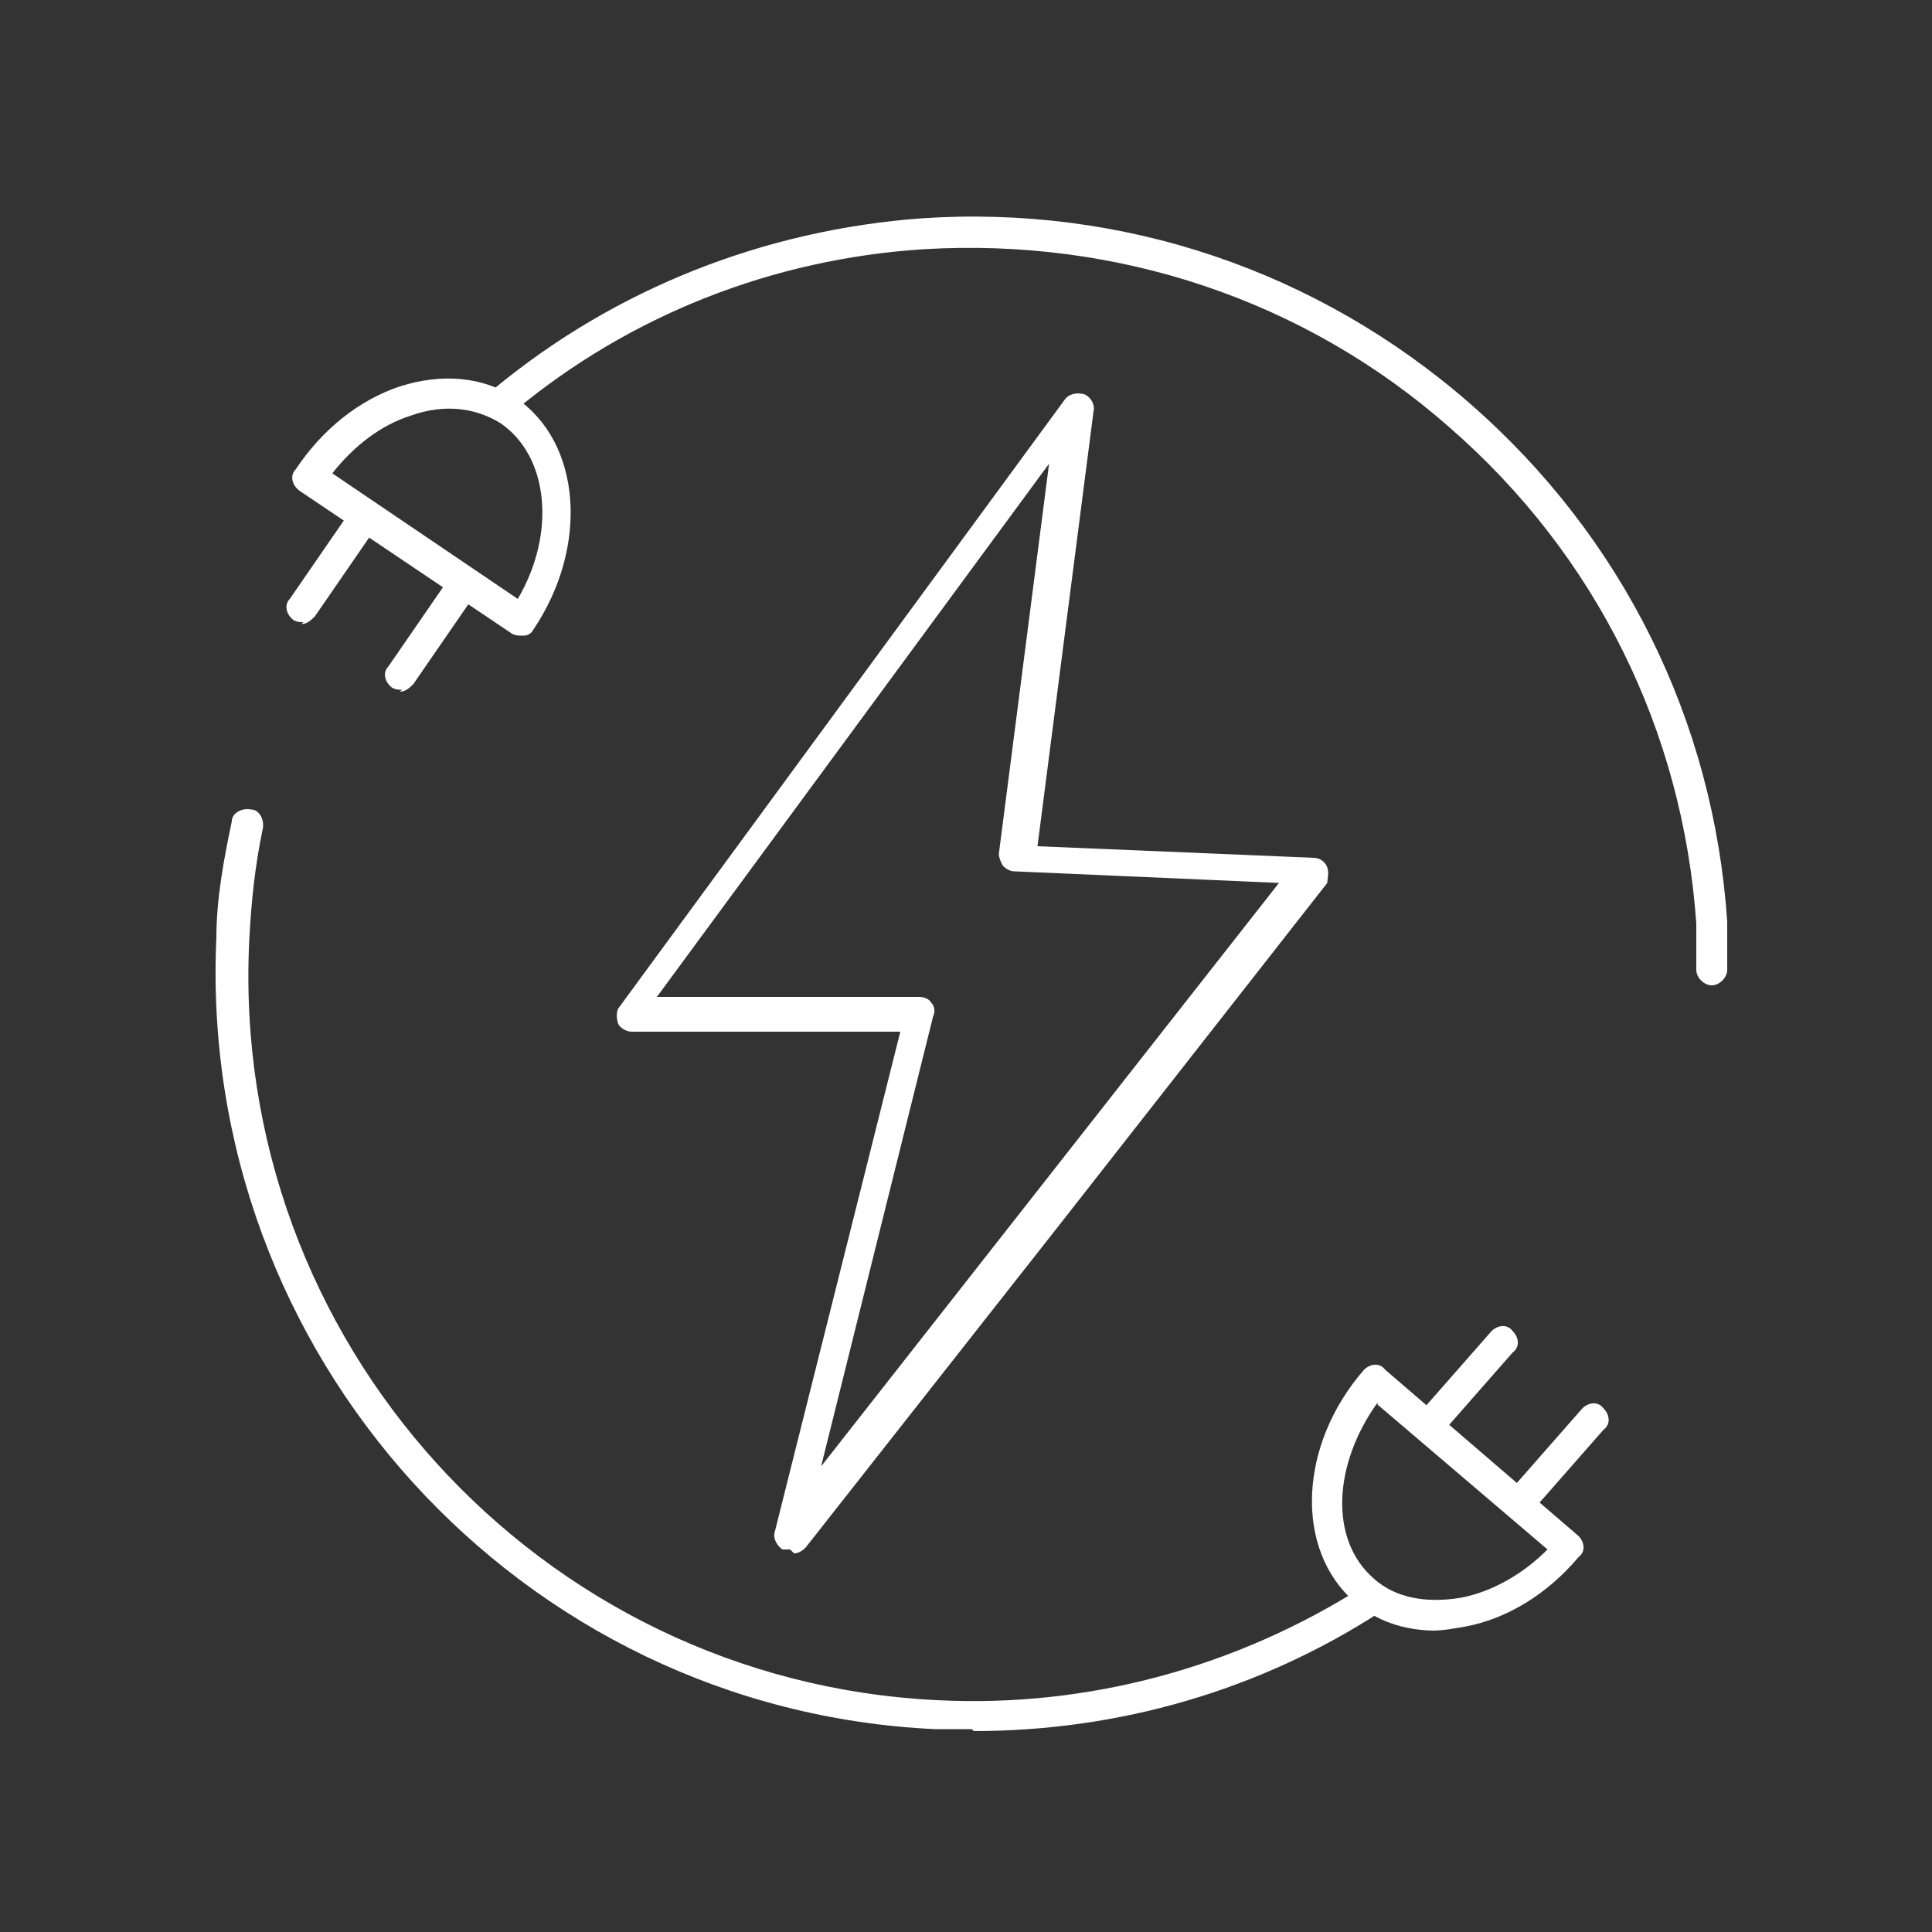
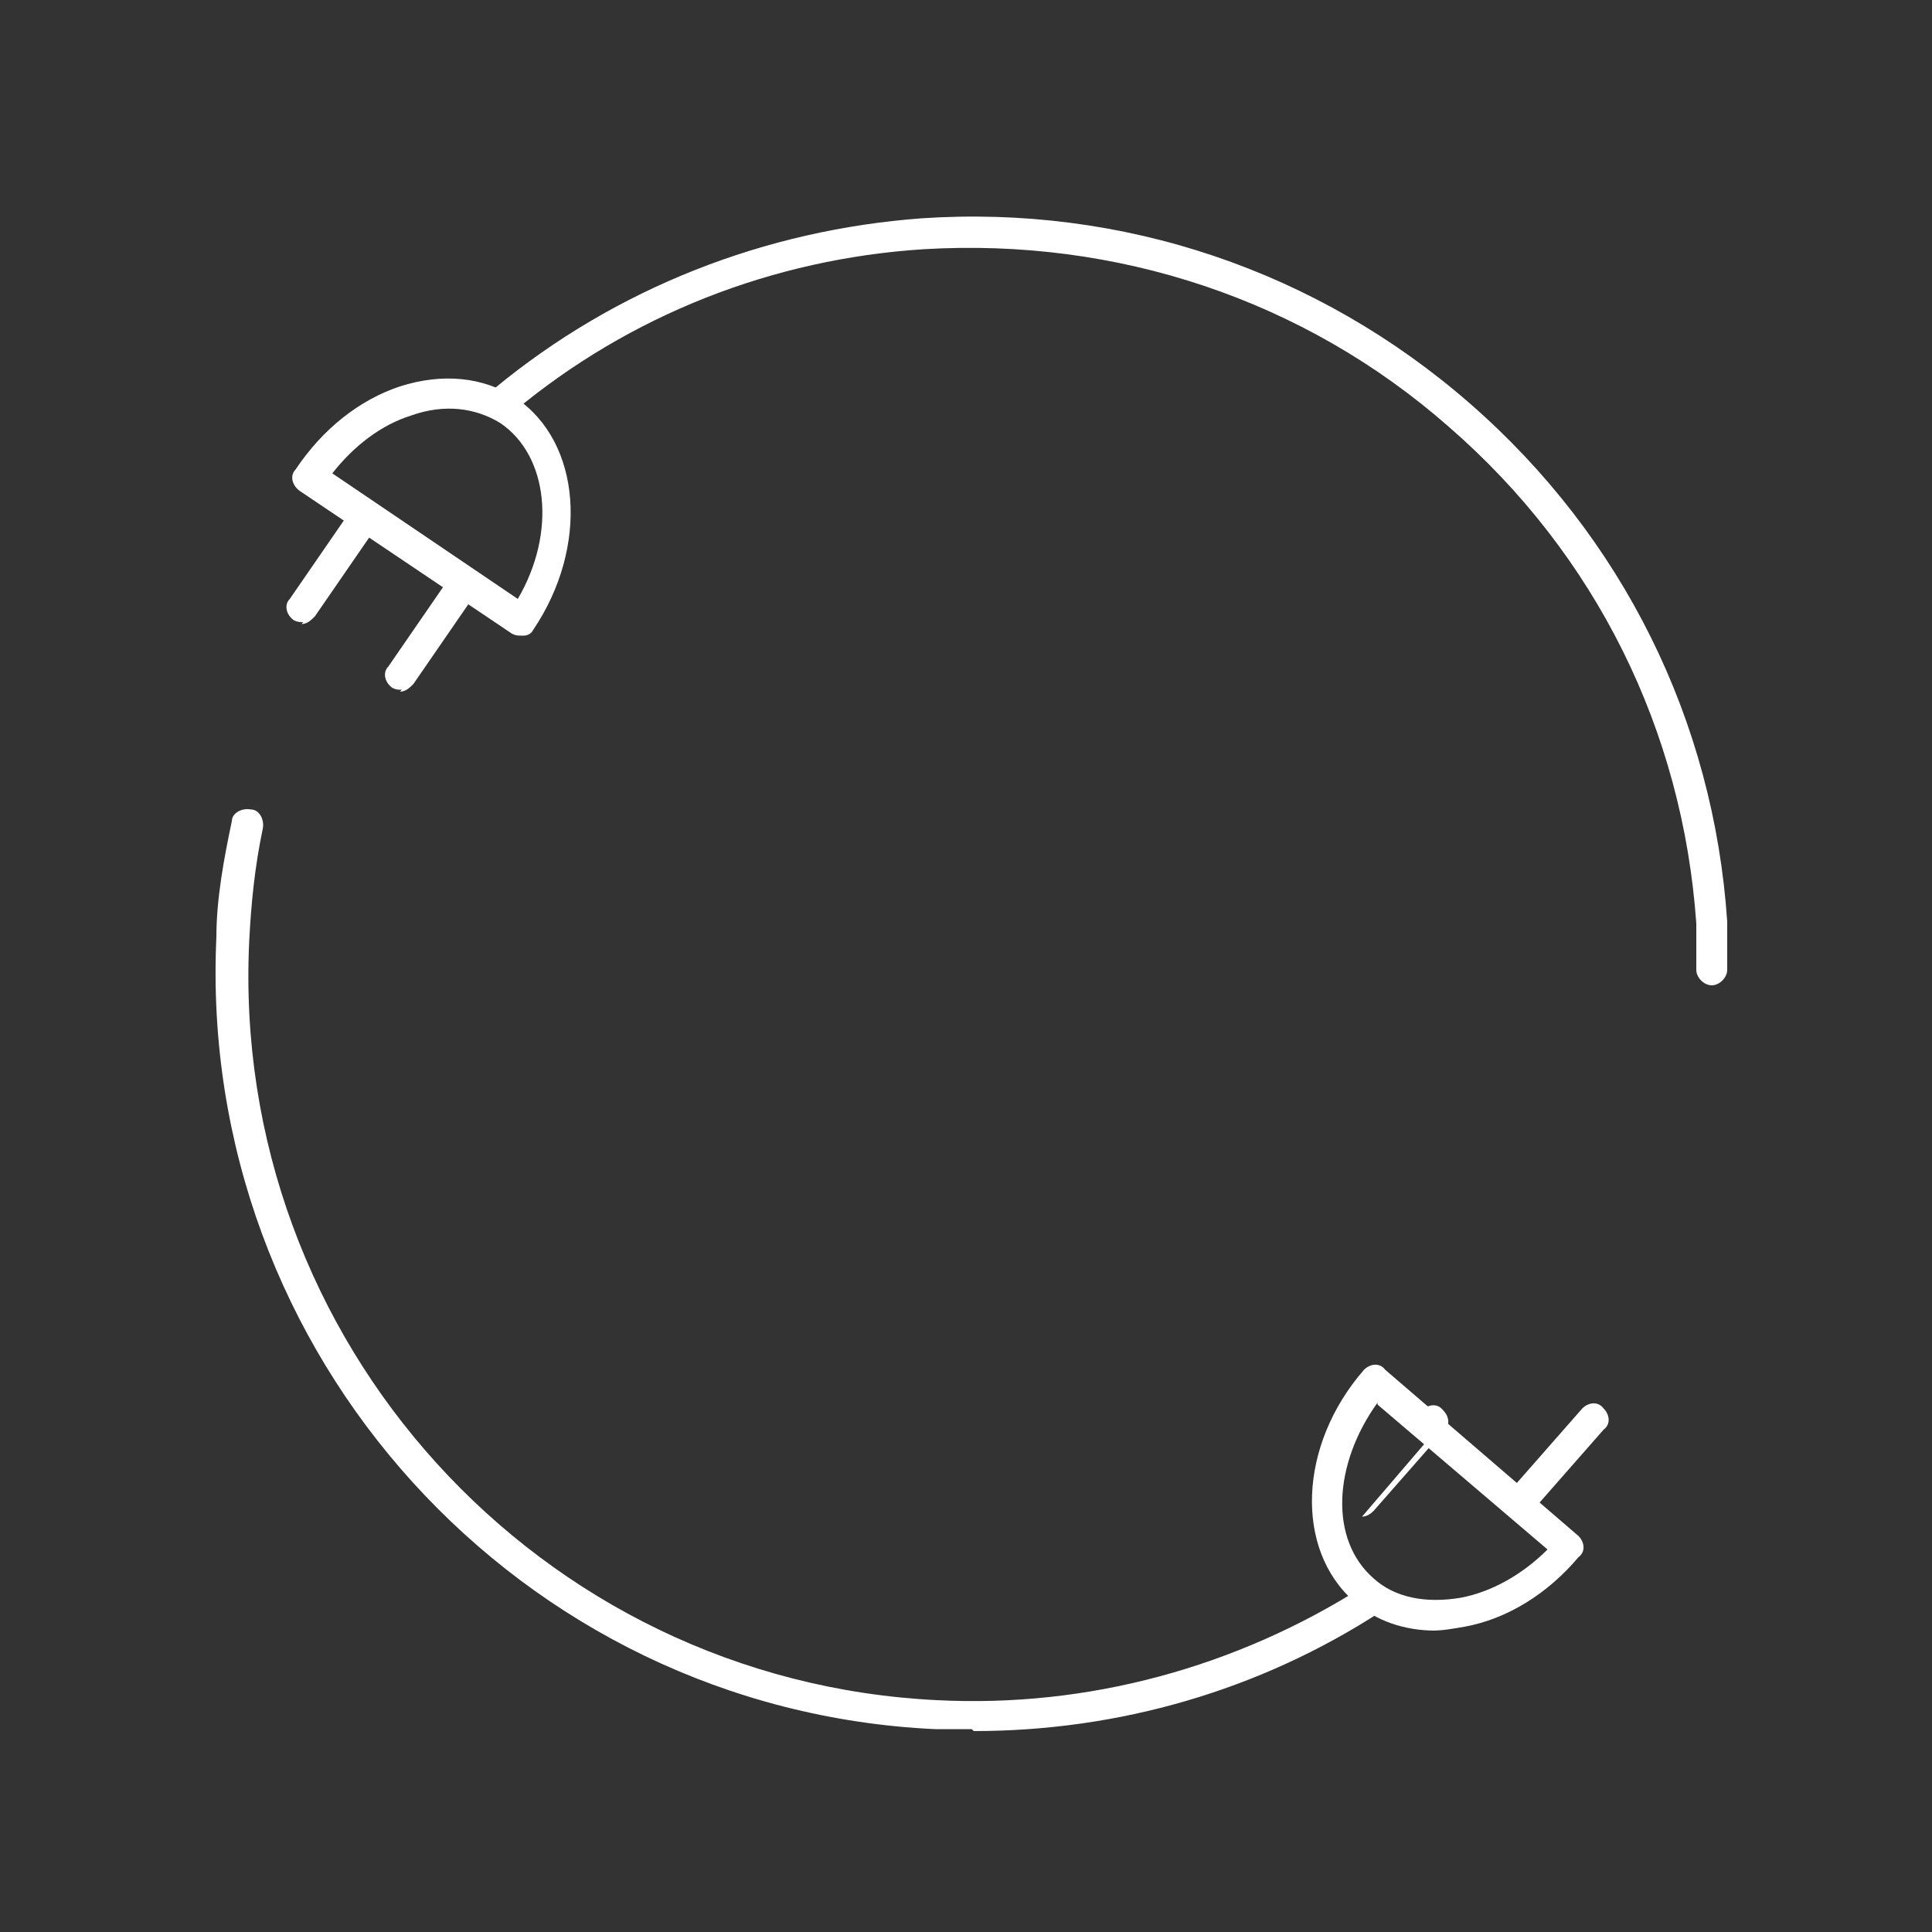
<svg xmlns="http://www.w3.org/2000/svg" version="1.1" viewBox="0 0 100 100">
  <rect x="0" y="0" width="100" height="100" fill="#333333" stroke="none" />
  <defs>
    <style>
      .cls-1 {
        fill: #fff;
      }
    </style>
  </defs>
  <g>
    <g id="_圖層_1" data-name="圖層_1">
      <g>
-         <path class="cls-1" d="M40.9,80.2c-.1,0-.2,0-.4,0-.3-.2-.5-.6-.4-.9l6.5-25.9h-13.9c-.3,0-.6-.2-.7-.4-.1-.3-.1-.6,0-.8l23.1-31.5c.2-.3.6-.4,1-.3.3.1.6.5.5.9l-2.9,22.5,14.3.6c.3,0,.6.2.7.5.1.3,0,.6,0,.8l-14.1,18-.6-.5.6.5-12.9,16.4c-.2.2-.4.3-.6.3ZM34.3,51.6h13.3c.2,0,.5.1.6.3.2.2.2.5.1.7l-5.8,23.3,23.7-30.2-13.7-.6c-.2,0-.4-.1-.6-.3-.1-.2-.2-.4-.2-.6l2.6-20.2-20.3,27.6Z" />
        <path class="cls-1" d="M88.6,51c-.4,0-.8-.4-.8-.8,0-.8,0-1.6,0-2.4-.7-10-5.2-19.1-12.8-25.7-7.5-6.6-17.2-9.8-27.2-9.2-7.8.5-15.2,3.4-21.2,8.4-.3.3-.9.2-1.1-.1-.3-.3-.2-.9.1-1.1,6.3-5.2,14-8.2,22.1-8.8,10.4-.7,20.5,2.7,28.4,9.6s12.6,16.4,13.3,26.8c0,.8,0,1.7,0,2.5,0,.4-.4.8-.8.8h0Z" />
        <g>
          <path class="cls-1" d="M27,32.9c-.2,0-.3,0-.5-.1l-11-7.4c-.4-.3-.5-.8-.2-1.1,1.4-2.1,3.3-3.6,5.4-4.3,2.2-.7,4.3-.5,6,.6,3.4,2.3,3.8,7.7.9,12-.1.2-.3.3-.5.3,0,0-.1,0-.2,0ZM17.2,24.5l9.6,6.5c2-3.4,1.6-7.4-.9-9.1-1.3-.8-2.9-1-4.6-.4-1.6.5-3,1.6-4.1,3Z" />
          <g>
            <path class="cls-1" d="M20.8,35.7c-.2,0-.3,0-.5-.1-.4-.3-.5-.8-.2-1.1l3.1-4.5c.3-.4.8-.5,1.1-.2.4.3.5.8.2,1.1l-3.1,4.5c-.2.2-.4.4-.7.4Z" />
            <path class="cls-1" d="M15.7,32.2c-.2,0-.3,0-.5-.1-.4-.3-.5-.8-.2-1.1l3.1-4.5c.3-.4.8-.5,1.1-.2.4.3.5.8.2,1.1l-3.1,4.5c-.2.2-.4.4-.7.4Z" />
          </g>
        </g>
        <path class="cls-1" d="M50.3,89.5c-.6,0-1.3,0-1.9,0-21.5-1-38.2-19.4-37.2-41,0-2,.4-4.1.8-6,0-.4.5-.7,1-.6.4,0,.7.5.6,1-.4,1.9-.6,3.8-.7,5.8-1,20.7,15,38.3,35.6,39.3,7.8.4,15.5-1.7,22.1-5.9.4-.2.9-.1,1.1.2s.1.9-.2,1.1c-6.3,4.1-13.6,6.2-21.1,6.2Z" />
        <g>
          <path class="cls-1" d="M74.3,84.4c-1.6,0-3.1-.5-4.2-1.5-3.1-2.7-2.9-8.1.5-12,.3-.3.8-.4,1.1,0l10,8.6c.3.3.4.8,0,1.1-1.6,1.9-3.7,3.2-5.9,3.6-.6.1-1.1.2-1.7.2ZM71.3,72.6c-2.3,3.2-2.5,7.1-.2,9.1,1.1,1,2.7,1.3,4.5,1,1.6-.3,3.2-1.2,4.5-2.5l-8.8-7.5Z" />
          <g>
-             <path class="cls-1" d="M74.1,74.3c-.2,0-.4,0-.5-.2-.3-.3-.4-.8,0-1.1l3.6-4.1c.3-.3.8-.4,1.1,0,.3.3.4.8,0,1.1l-3.6,4.1c-.2.2-.4.3-.6.3Z" />
+             <path class="cls-1" d="M74.1,74.3c-.2,0-.4,0-.5-.2-.3-.3-.4-.8,0-1.1c.3-.3.8-.4,1.1,0,.3.3.4.8,0,1.1l-3.6,4.1c-.2.2-.4.3-.6.3Z" />
            <path class="cls-1" d="M78.8,78.3c-.2,0-.4,0-.5-.2-.3-.3-.4-.8,0-1.1l3.6-4.1c.3-.3.8-.4,1.1,0,.3.3.4.8,0,1.1l-3.6,4.1c-.2.2-.4.3-.6.3Z" />
          </g>
        </g>
      </g>
    </g>
  </g>
</svg>